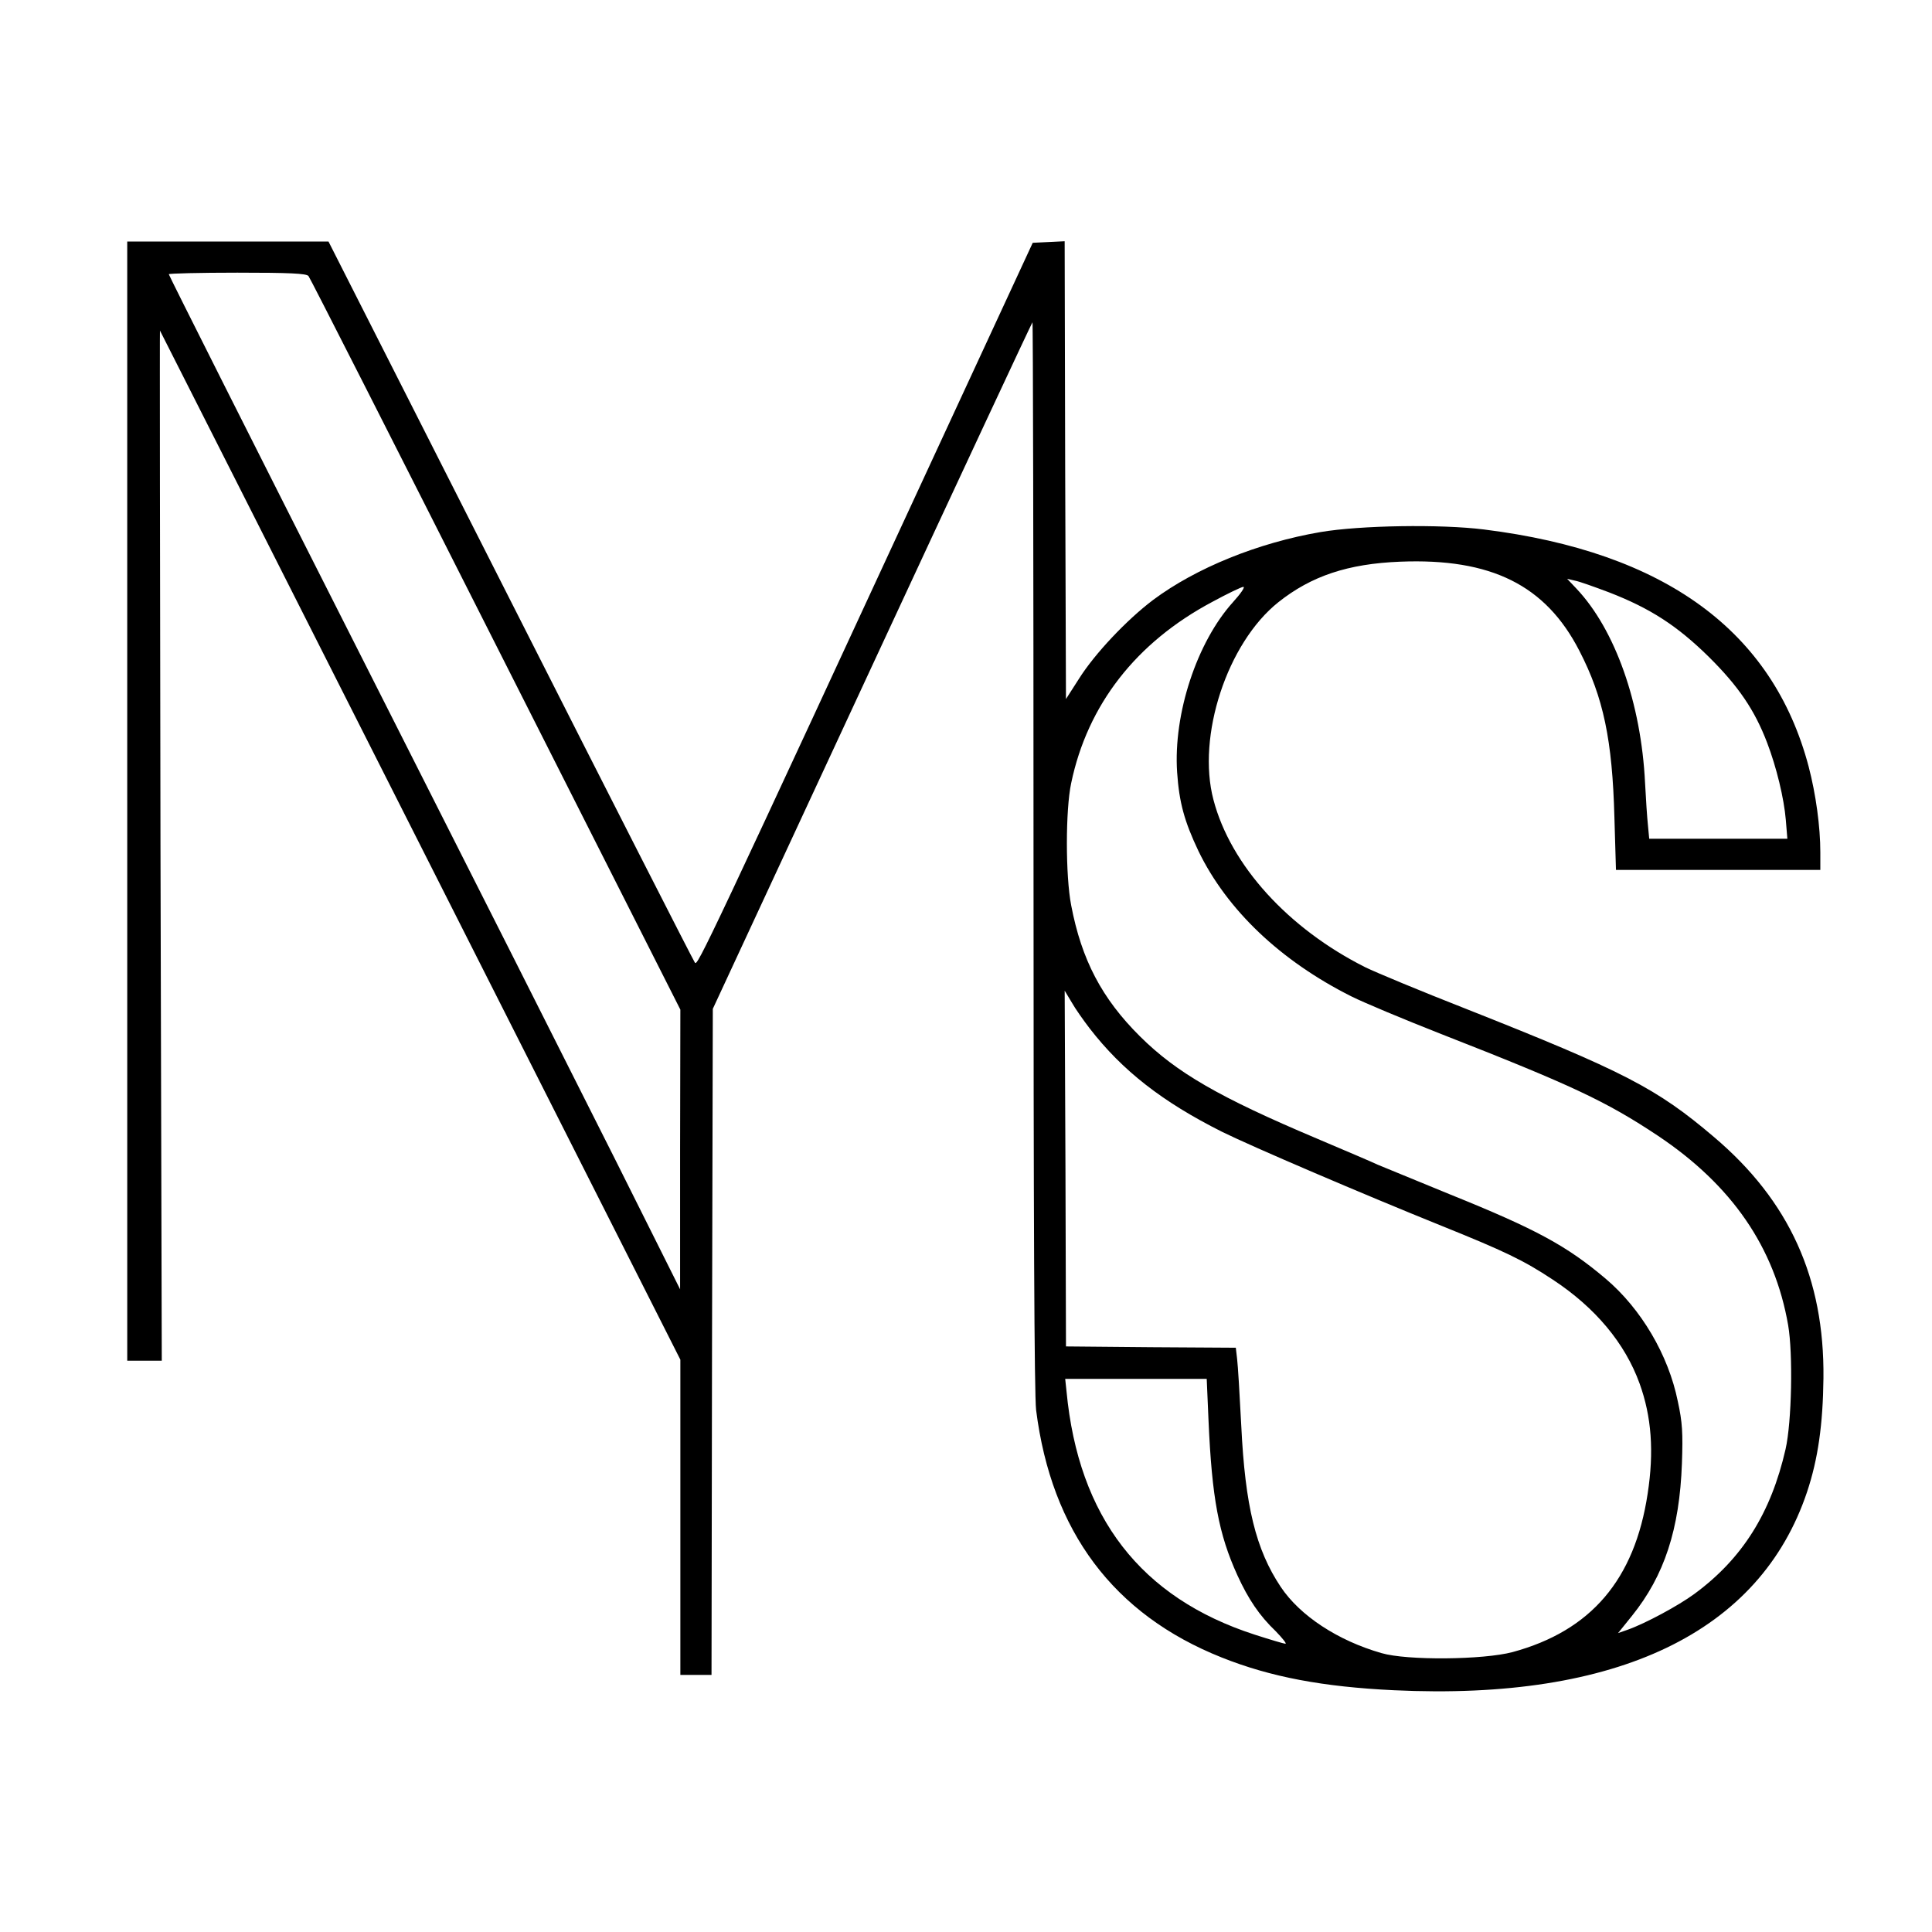
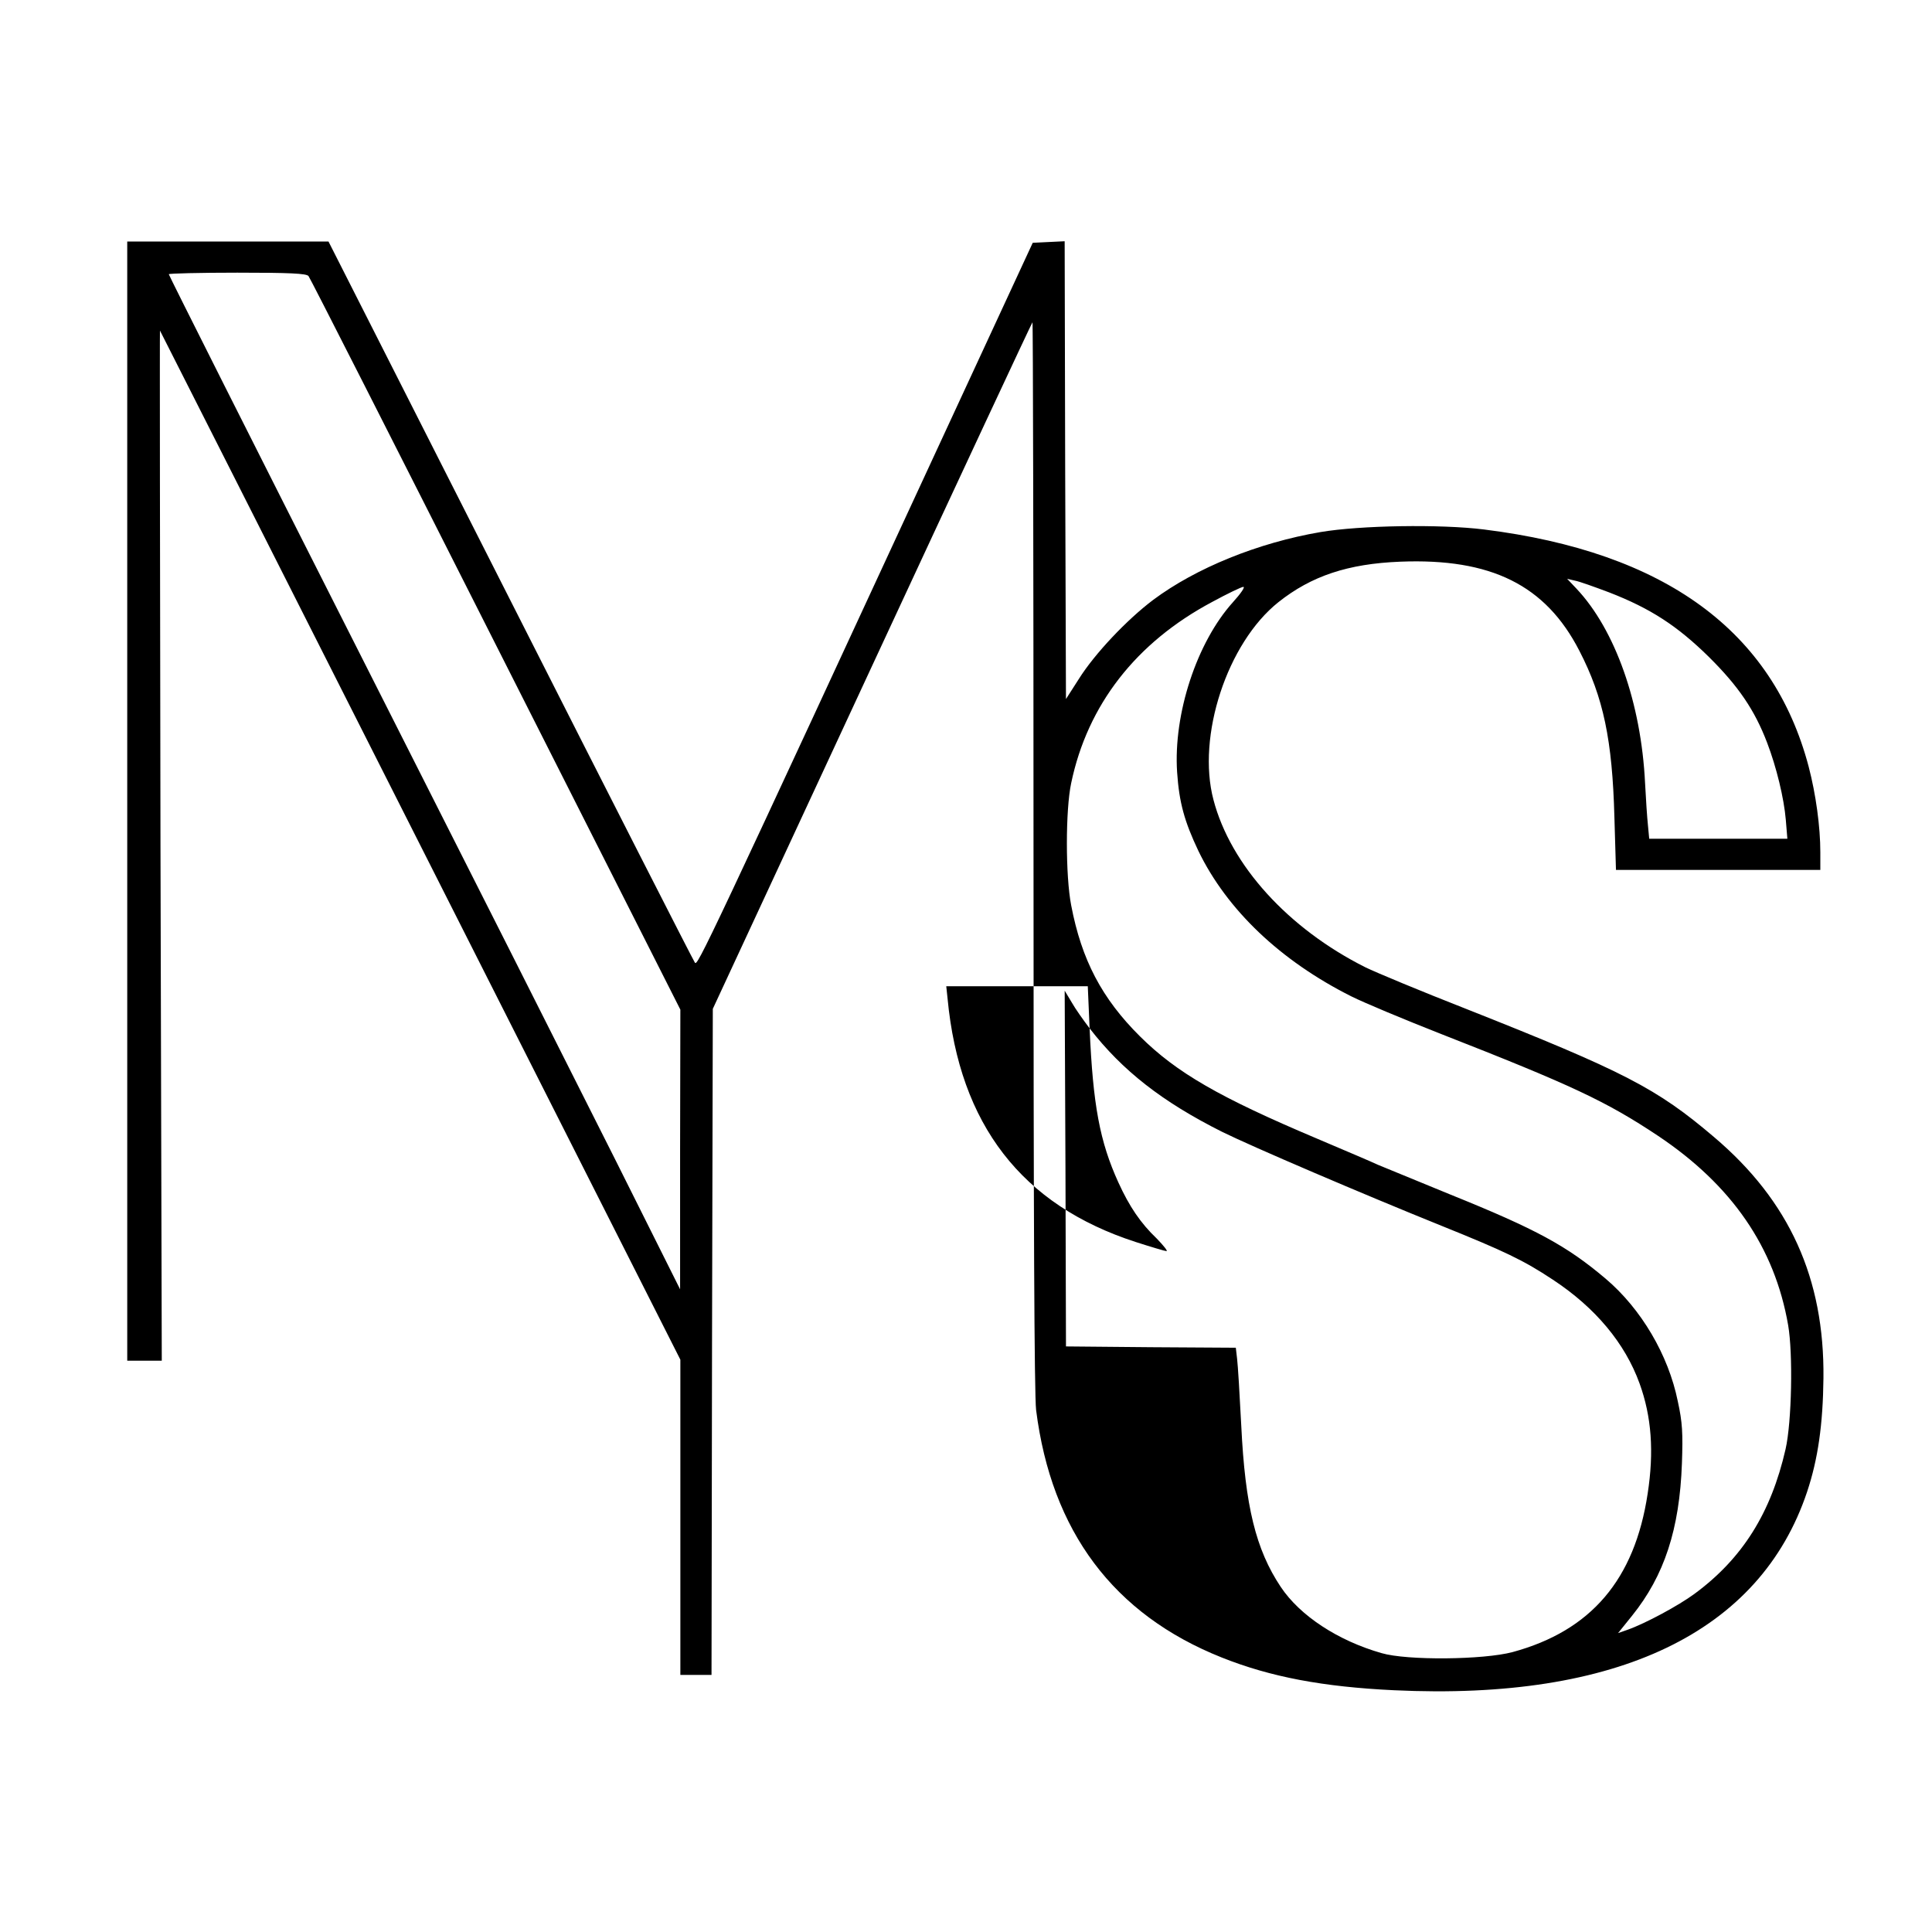
<svg xmlns="http://www.w3.org/2000/svg" version="1.0" width="744pt" height="744pt" viewBox="0 0 744 744" preserveAspectRatio="xMidYMid meet">
  <g transform="translate(0,744) scale(0.1,-0.1)" fill="#000000" stroke="none">
-     <path d="M490 4355 l0 -2155 66 0 67 0 -5 1985 c-2 1091 -3 1983 -2 1982 1 -1 452 -893 1003 -1983 l1001 -1980 0 -607 0 -607 60 0 60 0 2 1283 3 1282 613 1320 c337 726 615 1321 618 1324 2 2 4 -920 4 -2050 0 -1395 3 -2081 10 -2139 59 -467 298 -787 715 -953 188 -75 390 -113 663 -126 861 -41 1410 223 1591 764 42 126 61 259 63 438 4 384 -131 682 -421 928 -221 188 -344 252 -958 495 -171 67 -344 139 -385 159 -297 149 -519 393 -585 645 -65 245 53 604 250 761 127 101 268 148 469 156 350 14 560 -90 690 -343 93 -180 127 -344 135 -641 l6 -203 393 0 394 0 0 68 c0 98 -17 223 -45 330 -138 522 -553 826 -1250 913 -168 21 -477 16 -630 -10 -240 -41 -479 -138 -644 -261 -101 -76 -225 -207 -286 -304 l-50 -78 -3 881 -2 882 -62 -3 -61 -3 -264 -570 c-1004 -2170 -1027 -2217 -1037 -2202 -6 8 -326 636 -711 1396 l-700 1381 -387 0 -388 0 0 -2155z m698 2022 c6 -7 330 -645 721 -1419 l711 -1406 -1 -538 0 -539 -250 500 c-138 275 -581 1153 -985 1951 -404 798 -734 1454 -734 1458 0 3 119 6 264 6 201 0 266 -3 274 -13z m5008 -1218 c160 -62 263 -129 385 -249 113 -112 176 -204 224 -330 36 -94 65 -214 72 -297 l6 -73 -266 0 -266 0 -5 53 c-3 28 -8 102 -11 162 -15 307 -115 590 -264 748 l-36 38 30 -7 c17 -3 75 -24 131 -45z m-1448 -38 c-139 -154 -230 -430 -215 -655 8 -117 28 -189 82 -303 110 -227 316 -423 589 -560 50 -25 206 -90 346 -145 503 -197 635 -259 835 -392 284 -190 449 -429 501 -729 19 -110 14 -373 -10 -478 -56 -245 -166 -421 -351 -557 -61 -45 -189 -114 -257 -138 l-37 -13 54 67 c124 154 183 333 192 587 4 116 2 157 -16 239 -36 178 -141 356 -278 472 -149 126 -266 190 -598 324 -137 56 -263 108 -280 115 -16 8 -122 53 -235 101 -374 158 -539 253 -680 393 -147 146 -225 295 -265 505 -22 113 -22 367 0 470 63 302 250 542 543 698 59 32 113 58 120 58 8 0 -11 -27 -40 -59z m-552 -1641 c126 -163 280 -283 509 -398 115 -57 545 -241 845 -362 243 -98 317 -133 430 -208 164 -108 278 -245 334 -400 46 -127 56 -262 31 -424 -50 -331 -218 -528 -520 -610 -112 -30 -407 -33 -505 -4 -168 48 -314 144 -388 255 -96 144 -137 311 -152 621 -6 118 -13 234 -16 257 l-5 43 -327 2 -327 3 -2 685 -3 685 27 -45 c14 -25 46 -70 69 -100z m458 -1512 c13 -296 39 -436 111 -594 42 -92 85 -156 148 -216 26 -27 43 -48 37 -48 -5 0 -59 16 -118 35 -439 142 -679 452 -725 938 l-5 47 273 0 272 0 7 -162z" />
+     <path d="M490 4355 l0 -2155 66 0 67 0 -5 1985 c-2 1091 -3 1983 -2 1982 1 -1 452 -893 1003 -1983 l1001 -1980 0 -607 0 -607 60 0 60 0 2 1283 3 1282 613 1320 c337 726 615 1321 618 1324 2 2 4 -920 4 -2050 0 -1395 3 -2081 10 -2139 59 -467 298 -787 715 -953 188 -75 390 -113 663 -126 861 -41 1410 223 1591 764 42 126 61 259 63 438 4 384 -131 682 -421 928 -221 188 -344 252 -958 495 -171 67 -344 139 -385 159 -297 149 -519 393 -585 645 -65 245 53 604 250 761 127 101 268 148 469 156 350 14 560 -90 690 -343 93 -180 127 -344 135 -641 l6 -203 393 0 394 0 0 68 c0 98 -17 223 -45 330 -138 522 -553 826 -1250 913 -168 21 -477 16 -630 -10 -240 -41 -479 -138 -644 -261 -101 -76 -225 -207 -286 -304 l-50 -78 -3 881 -2 882 -62 -3 -61 -3 -264 -570 c-1004 -2170 -1027 -2217 -1037 -2202 -6 8 -326 636 -711 1396 l-700 1381 -387 0 -388 0 0 -2155z m698 2022 c6 -7 330 -645 721 -1419 l711 -1406 -1 -538 0 -539 -250 500 c-138 275 -581 1153 -985 1951 -404 798 -734 1454 -734 1458 0 3 119 6 264 6 201 0 266 -3 274 -13z m5008 -1218 c160 -62 263 -129 385 -249 113 -112 176 -204 224 -330 36 -94 65 -214 72 -297 l6 -73 -266 0 -266 0 -5 53 c-3 28 -8 102 -11 162 -15 307 -115 590 -264 748 l-36 38 30 -7 c17 -3 75 -24 131 -45z m-1448 -38 c-139 -154 -230 -430 -215 -655 8 -117 28 -189 82 -303 110 -227 316 -423 589 -560 50 -25 206 -90 346 -145 503 -197 635 -259 835 -392 284 -190 449 -429 501 -729 19 -110 14 -373 -10 -478 -56 -245 -166 -421 -351 -557 -61 -45 -189 -114 -257 -138 l-37 -13 54 67 c124 154 183 333 192 587 4 116 2 157 -16 239 -36 178 -141 356 -278 472 -149 126 -266 190 -598 324 -137 56 -263 108 -280 115 -16 8 -122 53 -235 101 -374 158 -539 253 -680 393 -147 146 -225 295 -265 505 -22 113 -22 367 0 470 63 302 250 542 543 698 59 32 113 58 120 58 8 0 -11 -27 -40 -59z m-552 -1641 c126 -163 280 -283 509 -398 115 -57 545 -241 845 -362 243 -98 317 -133 430 -208 164 -108 278 -245 334 -400 46 -127 56 -262 31 -424 -50 -331 -218 -528 -520 -610 -112 -30 -407 -33 -505 -4 -168 48 -314 144 -388 255 -96 144 -137 311 -152 621 -6 118 -13 234 -16 257 l-5 43 -327 2 -327 3 -2 685 -3 685 27 -45 c14 -25 46 -70 69 -100z c13 -296 39 -436 111 -594 42 -92 85 -156 148 -216 26 -27 43 -48 37 -48 -5 0 -59 16 -118 35 -439 142 -679 452 -725 938 l-5 47 273 0 272 0 7 -162z" />
  </g>
</svg>